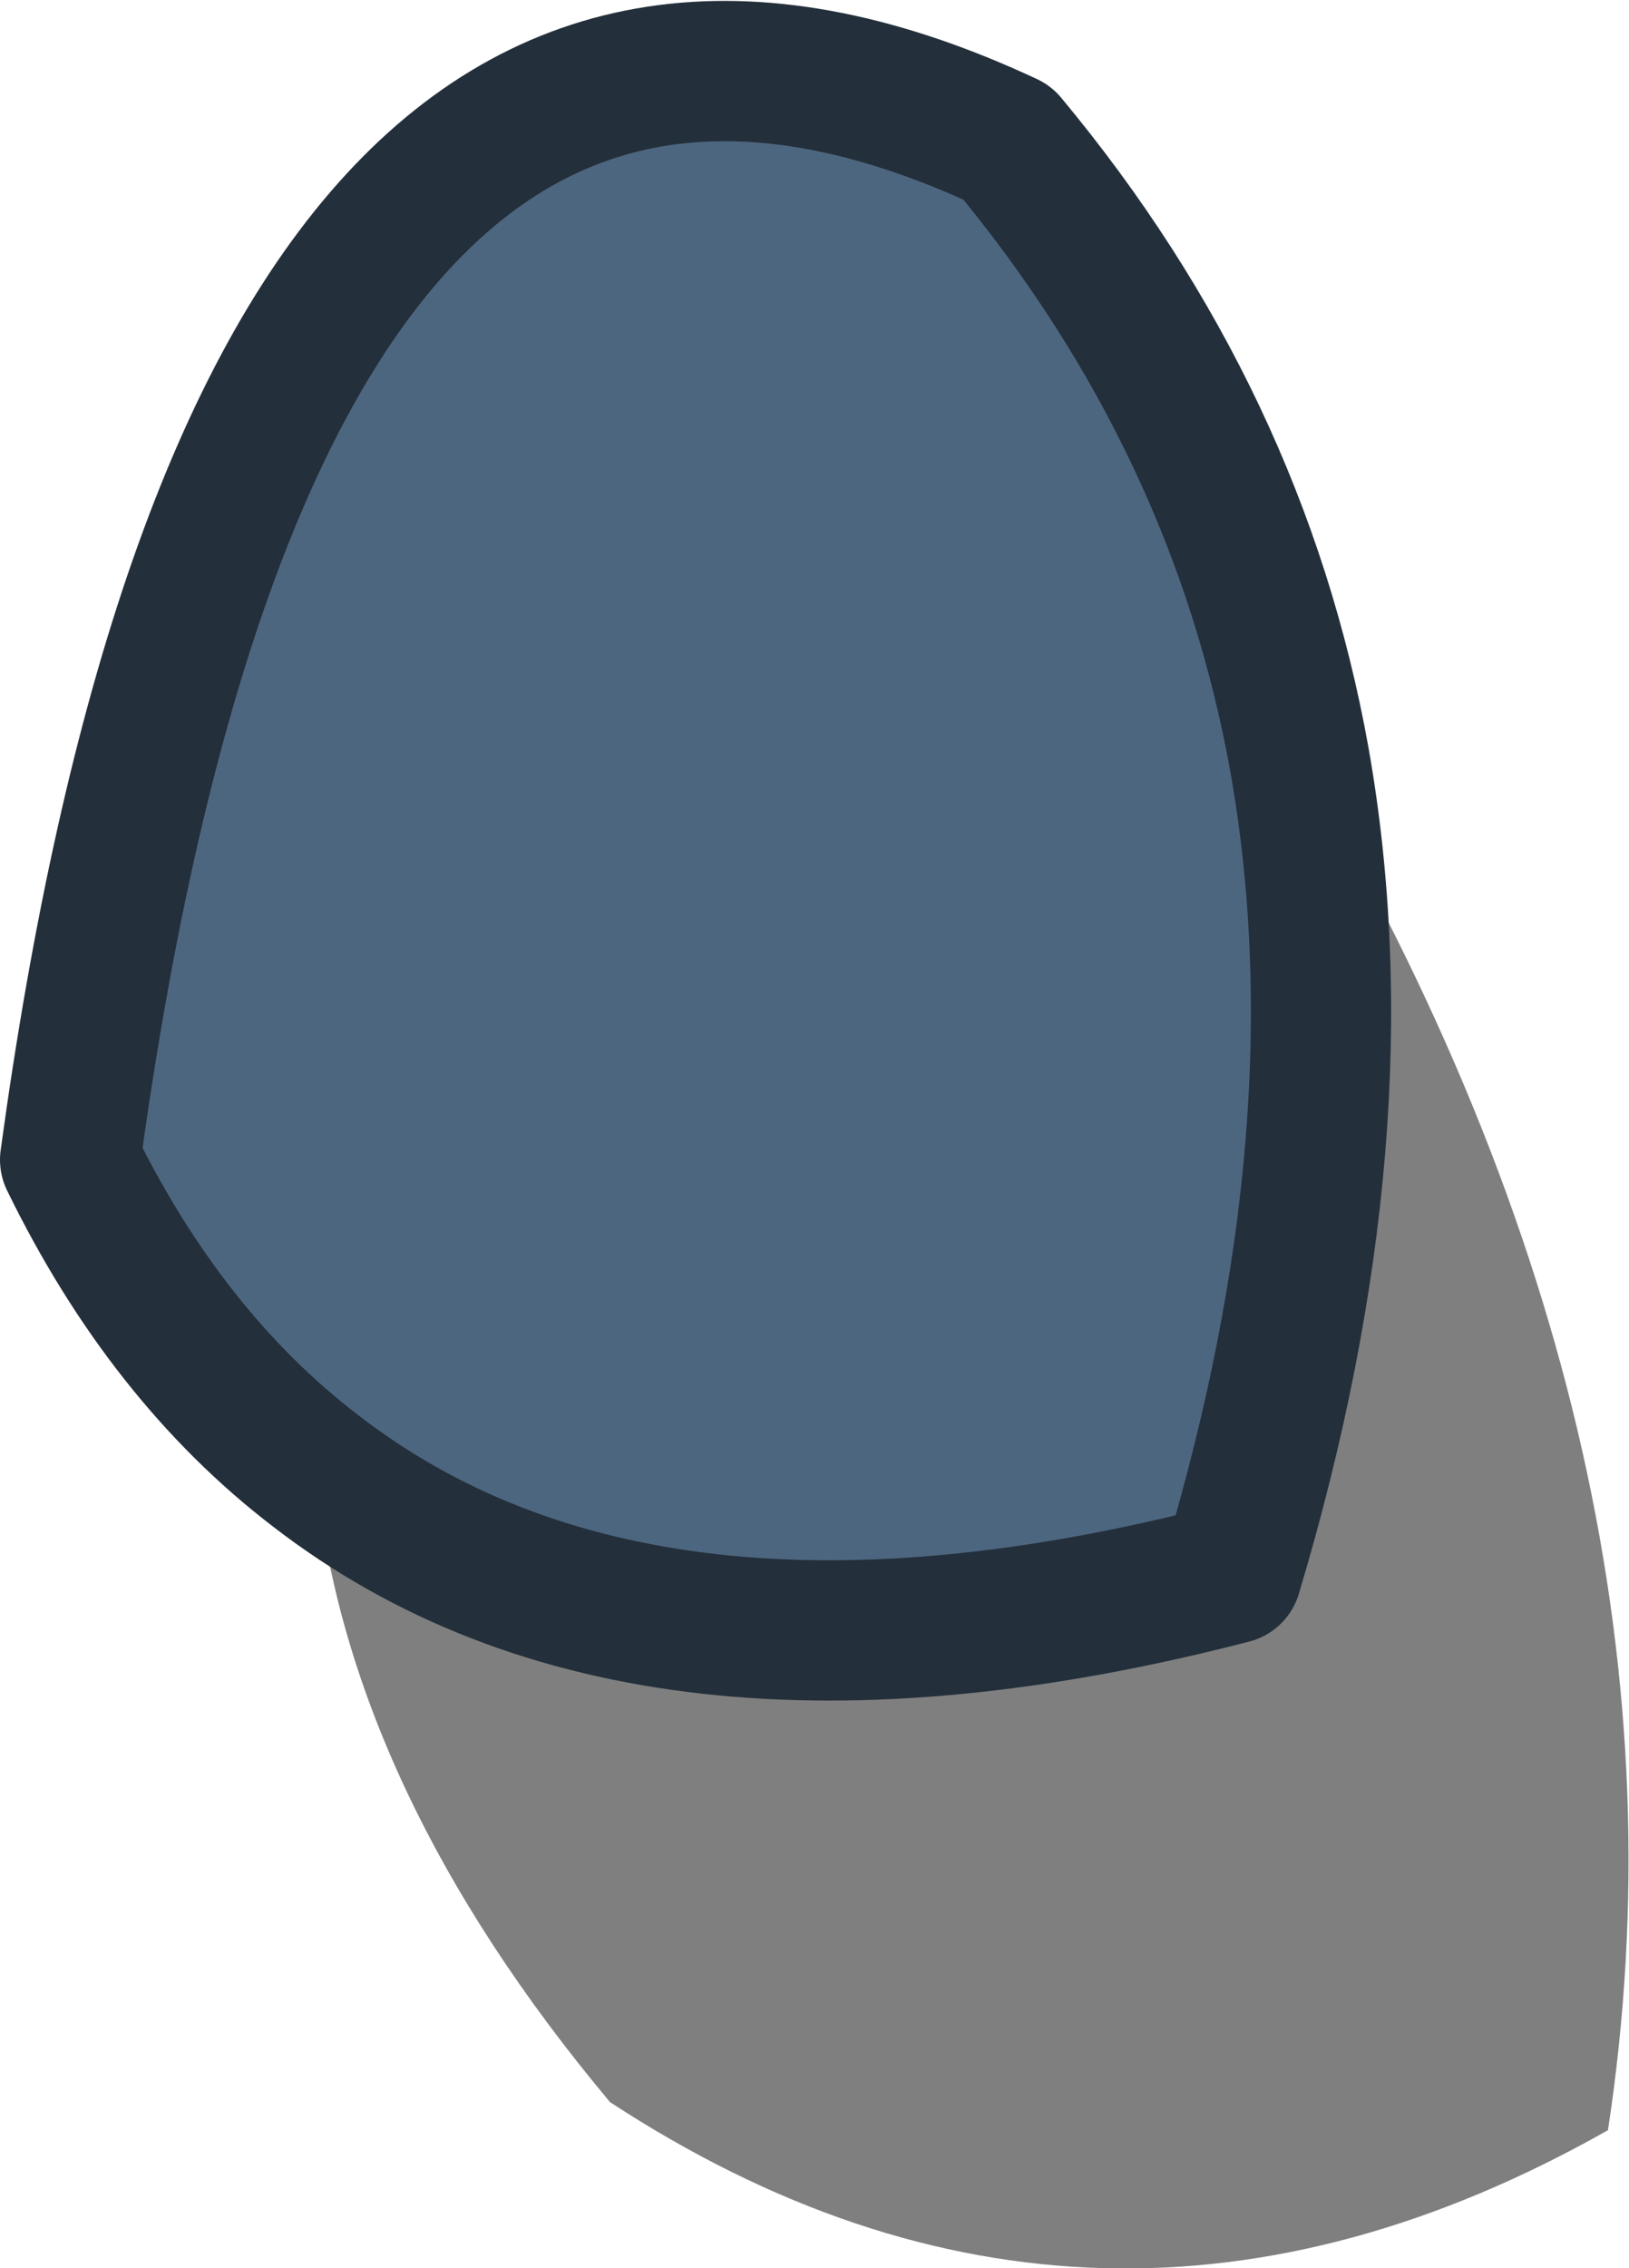
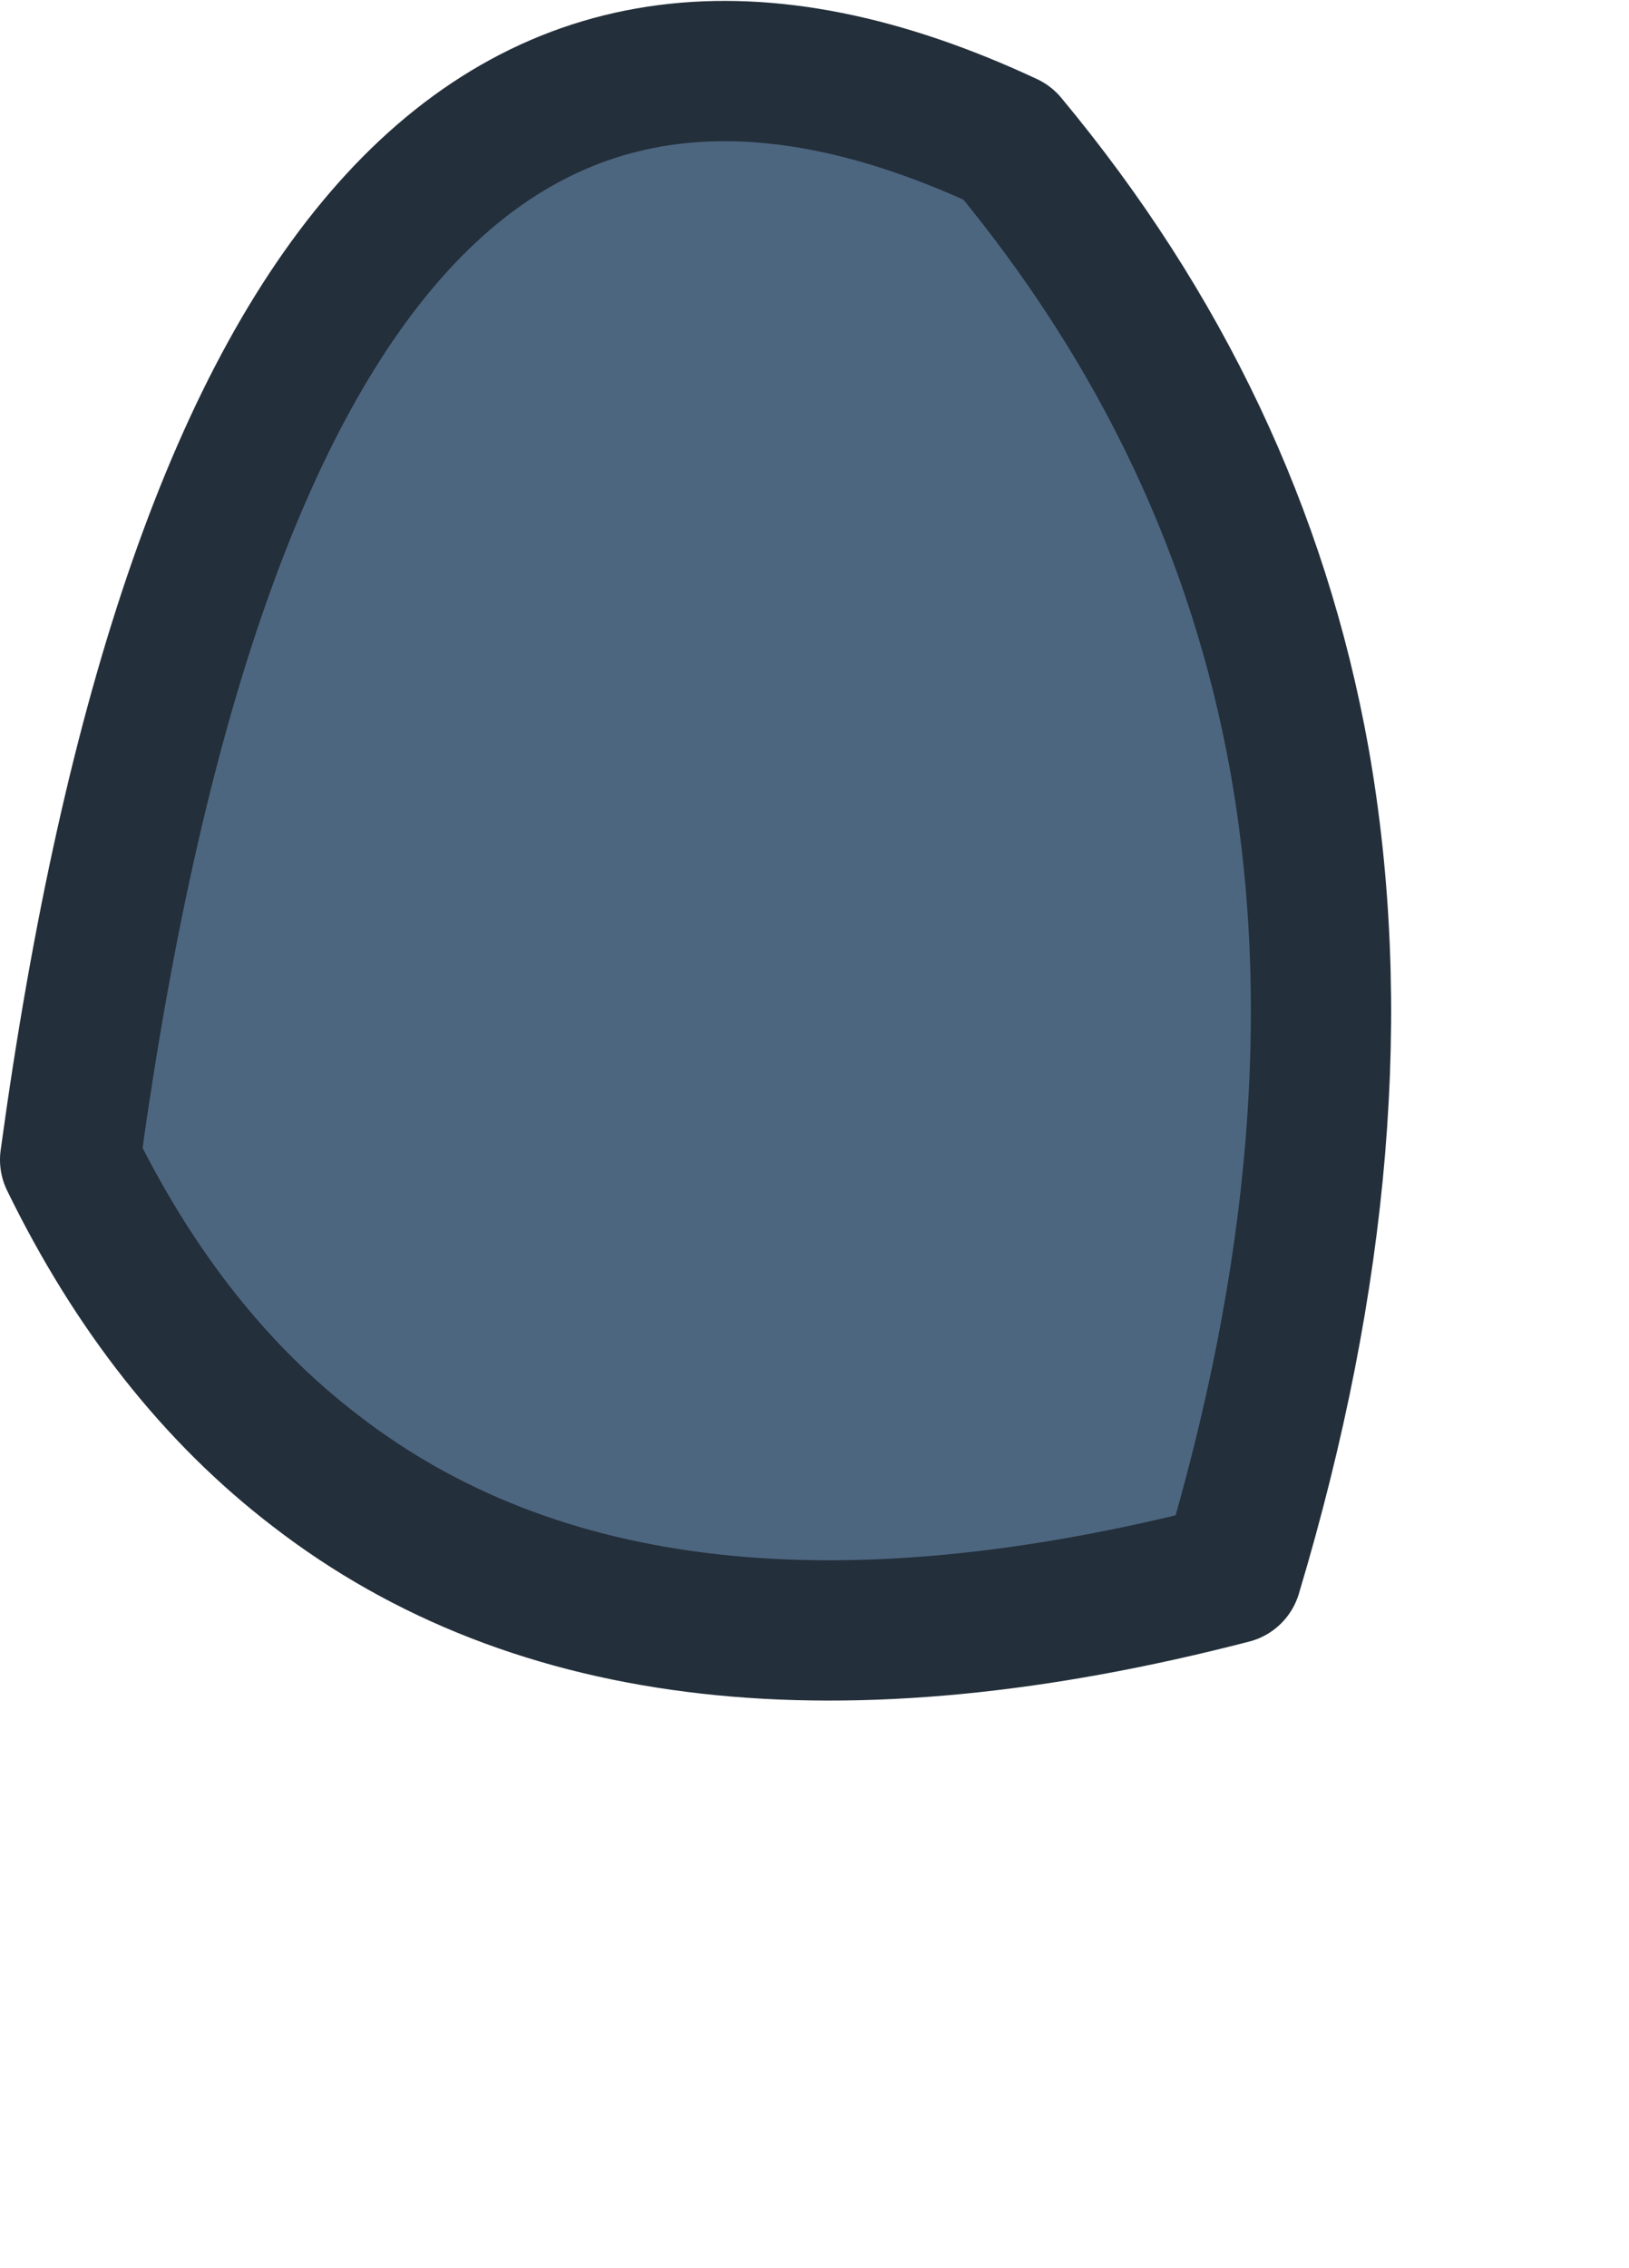
<svg xmlns="http://www.w3.org/2000/svg" height="48.5px" width="34.85px">
  <g transform="matrix(1.0, 0.0, 0.0, 1.0, 18.2, 25.0)">
-     <path d="M-11.45 6.45 Q-4.4 11.9 8.15 8.65 11.0 -0.85 9.6 -8.75 18.4 6.15 16.2 20.55 5.25 26.75 -5.15 19.95 -10.8 13.2 -11.45 6.45" fill="#000000" fill-opacity="0.502" fill-rule="evenodd" stroke="none" />
    <path d="M-11.45 6.45 Q-14.65 4.0 -16.7 -0.2 -12.7 -29.45 3.35 -21.95 8.3 -16.0 9.6 -8.75 11.0 -0.85 8.15 8.65 -4.4 11.9 -11.45 6.45" fill="#4d6680" fill-rule="evenodd" stroke="none" />
    <path d="M9.6 -8.75 Q8.3 -16.0 3.35 -21.95 -12.7 -29.45 -16.7 -0.2 -14.65 4.0 -11.45 6.45 -4.4 11.9 8.15 8.65 11.0 -0.85 9.6 -8.75 Z" fill="none" stroke="#232f3a" stroke-linecap="round" stroke-linejoin="round" stroke-width="3.0" />
  </g>
</svg>